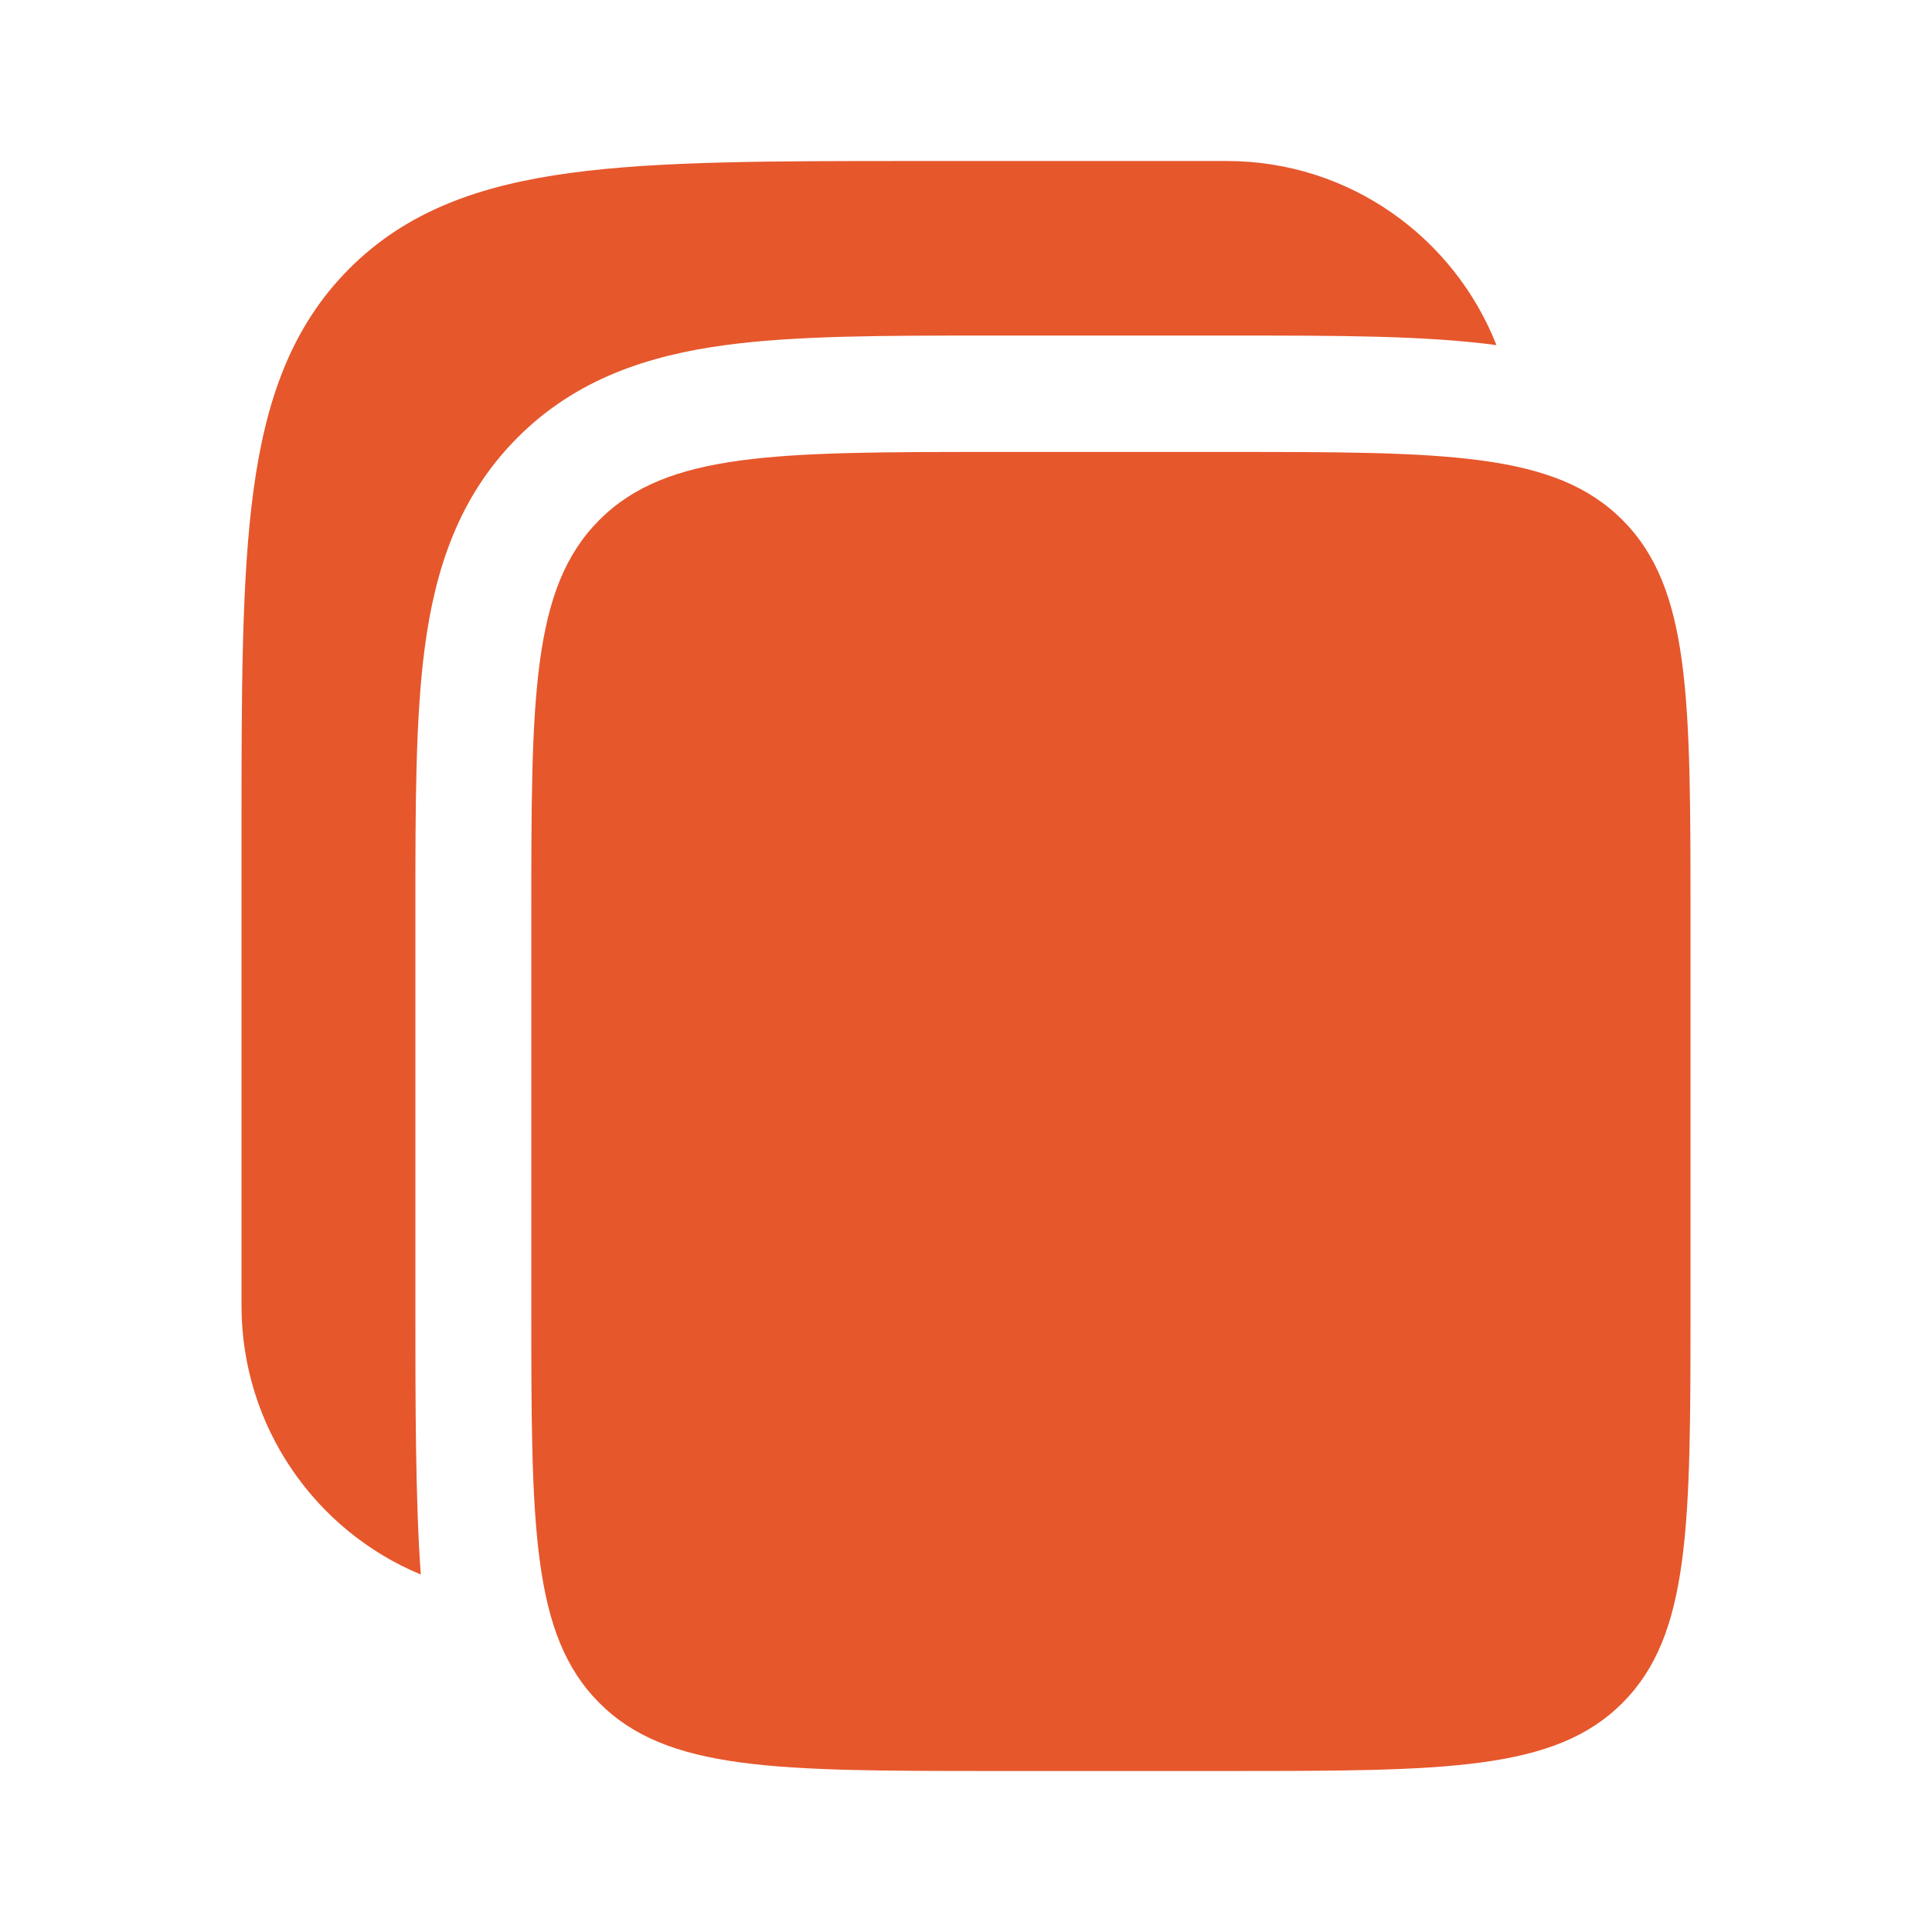
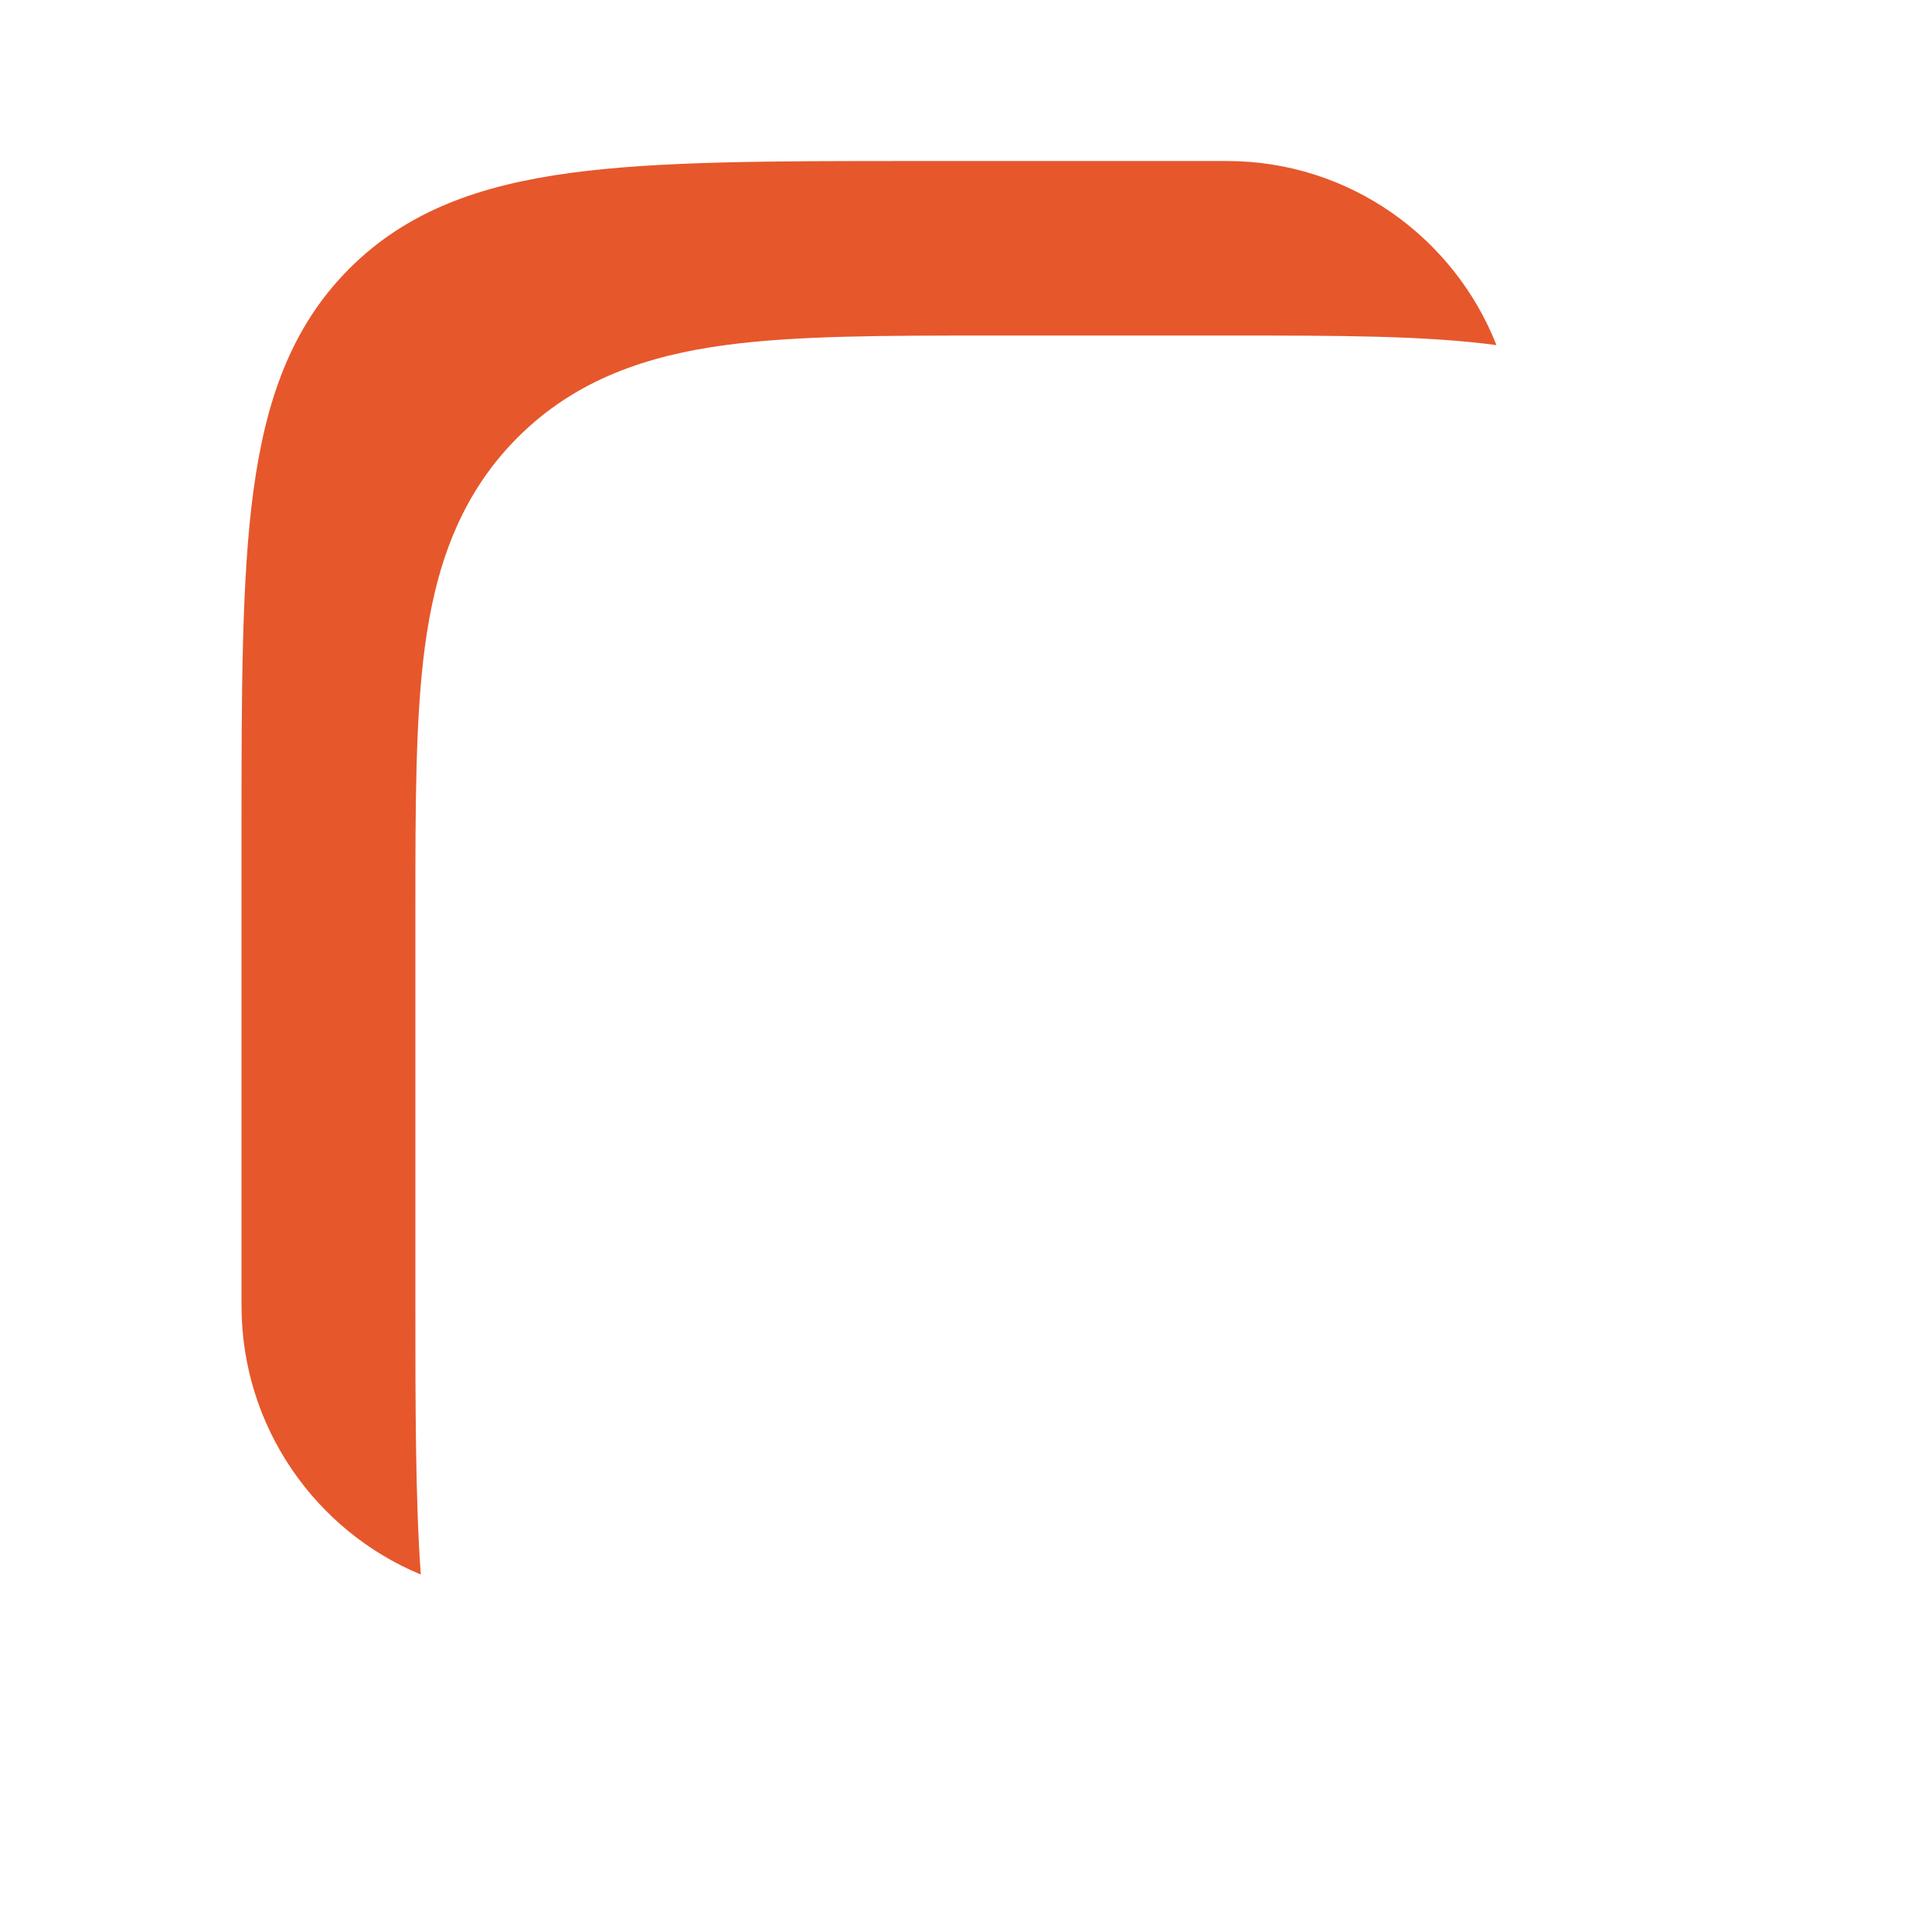
<svg xmlns="http://www.w3.org/2000/svg" width="41" height="41" viewBox="0 0 41 41" fill="none">
  <path d="M26.035 3.417H19.383C16.369 3.417 13.981 3.417 12.113 3.669C10.19 3.928 8.634 4.475 7.407 5.707C6.179 6.94 5.635 8.502 5.376 10.433C5.125 12.309 5.125 14.705 5.125 17.731V27.704C5.125 30.28 6.697 32.488 8.93 33.414C8.815 31.86 8.815 29.68 8.815 27.866L8.815 19.471L8.815 19.308C8.815 17.119 8.815 15.232 9.017 13.722C9.234 12.102 9.723 10.55 10.977 9.292C12.23 8.033 13.776 7.542 15.389 7.324C16.893 7.121 18.772 7.121 20.953 7.121L21.115 7.121H26.035L26.197 7.121C28.378 7.121 30.253 7.121 31.757 7.324C30.857 5.036 28.634 3.417 26.035 3.417Z" fill="#E6572C" />
-   <path d="M11.275 19.471C11.275 14.813 11.275 12.485 12.716 11.038C14.157 9.591 16.477 9.591 21.115 9.591H26.035C30.674 9.591 32.993 9.591 34.434 11.038C35.875 12.485 35.875 14.813 35.875 19.471V27.703C35.875 32.361 35.875 34.689 34.434 36.136C32.993 37.583 30.674 37.583 26.035 37.583H21.115C16.477 37.583 14.157 37.583 12.716 36.136C11.275 34.689 11.275 32.361 11.275 27.703V19.471Z" fill="#E6572C" />
</svg>